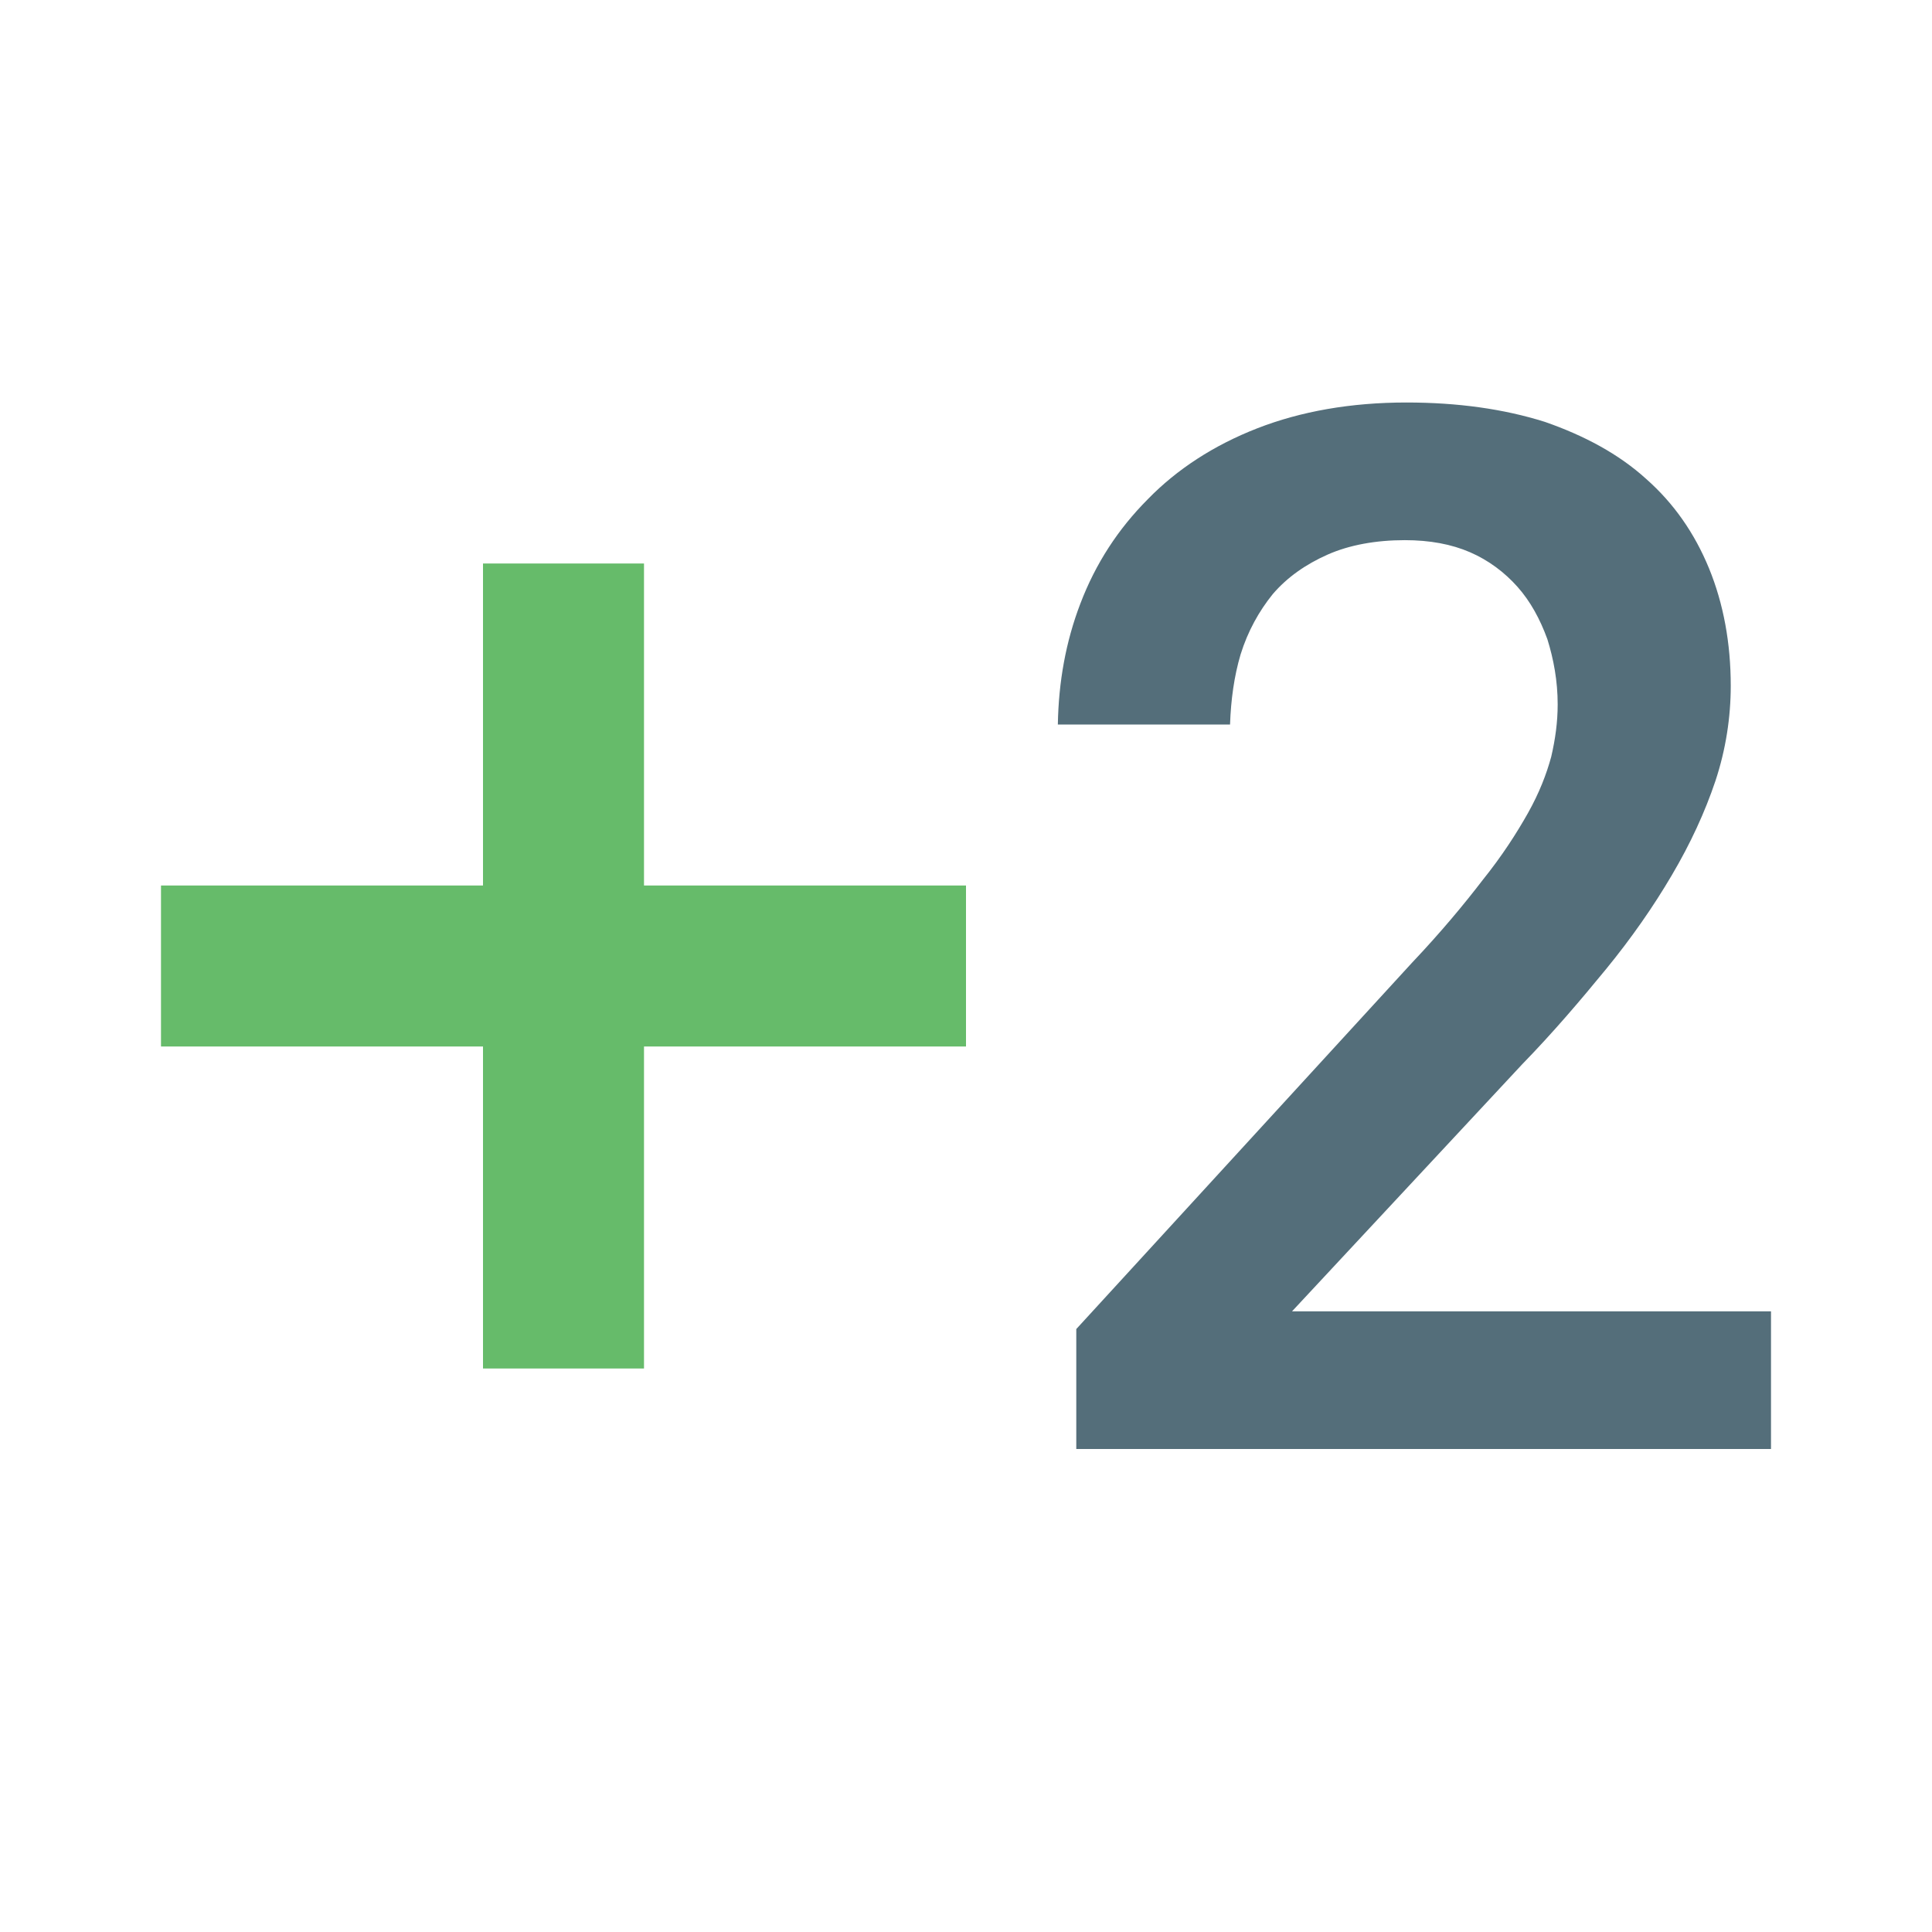
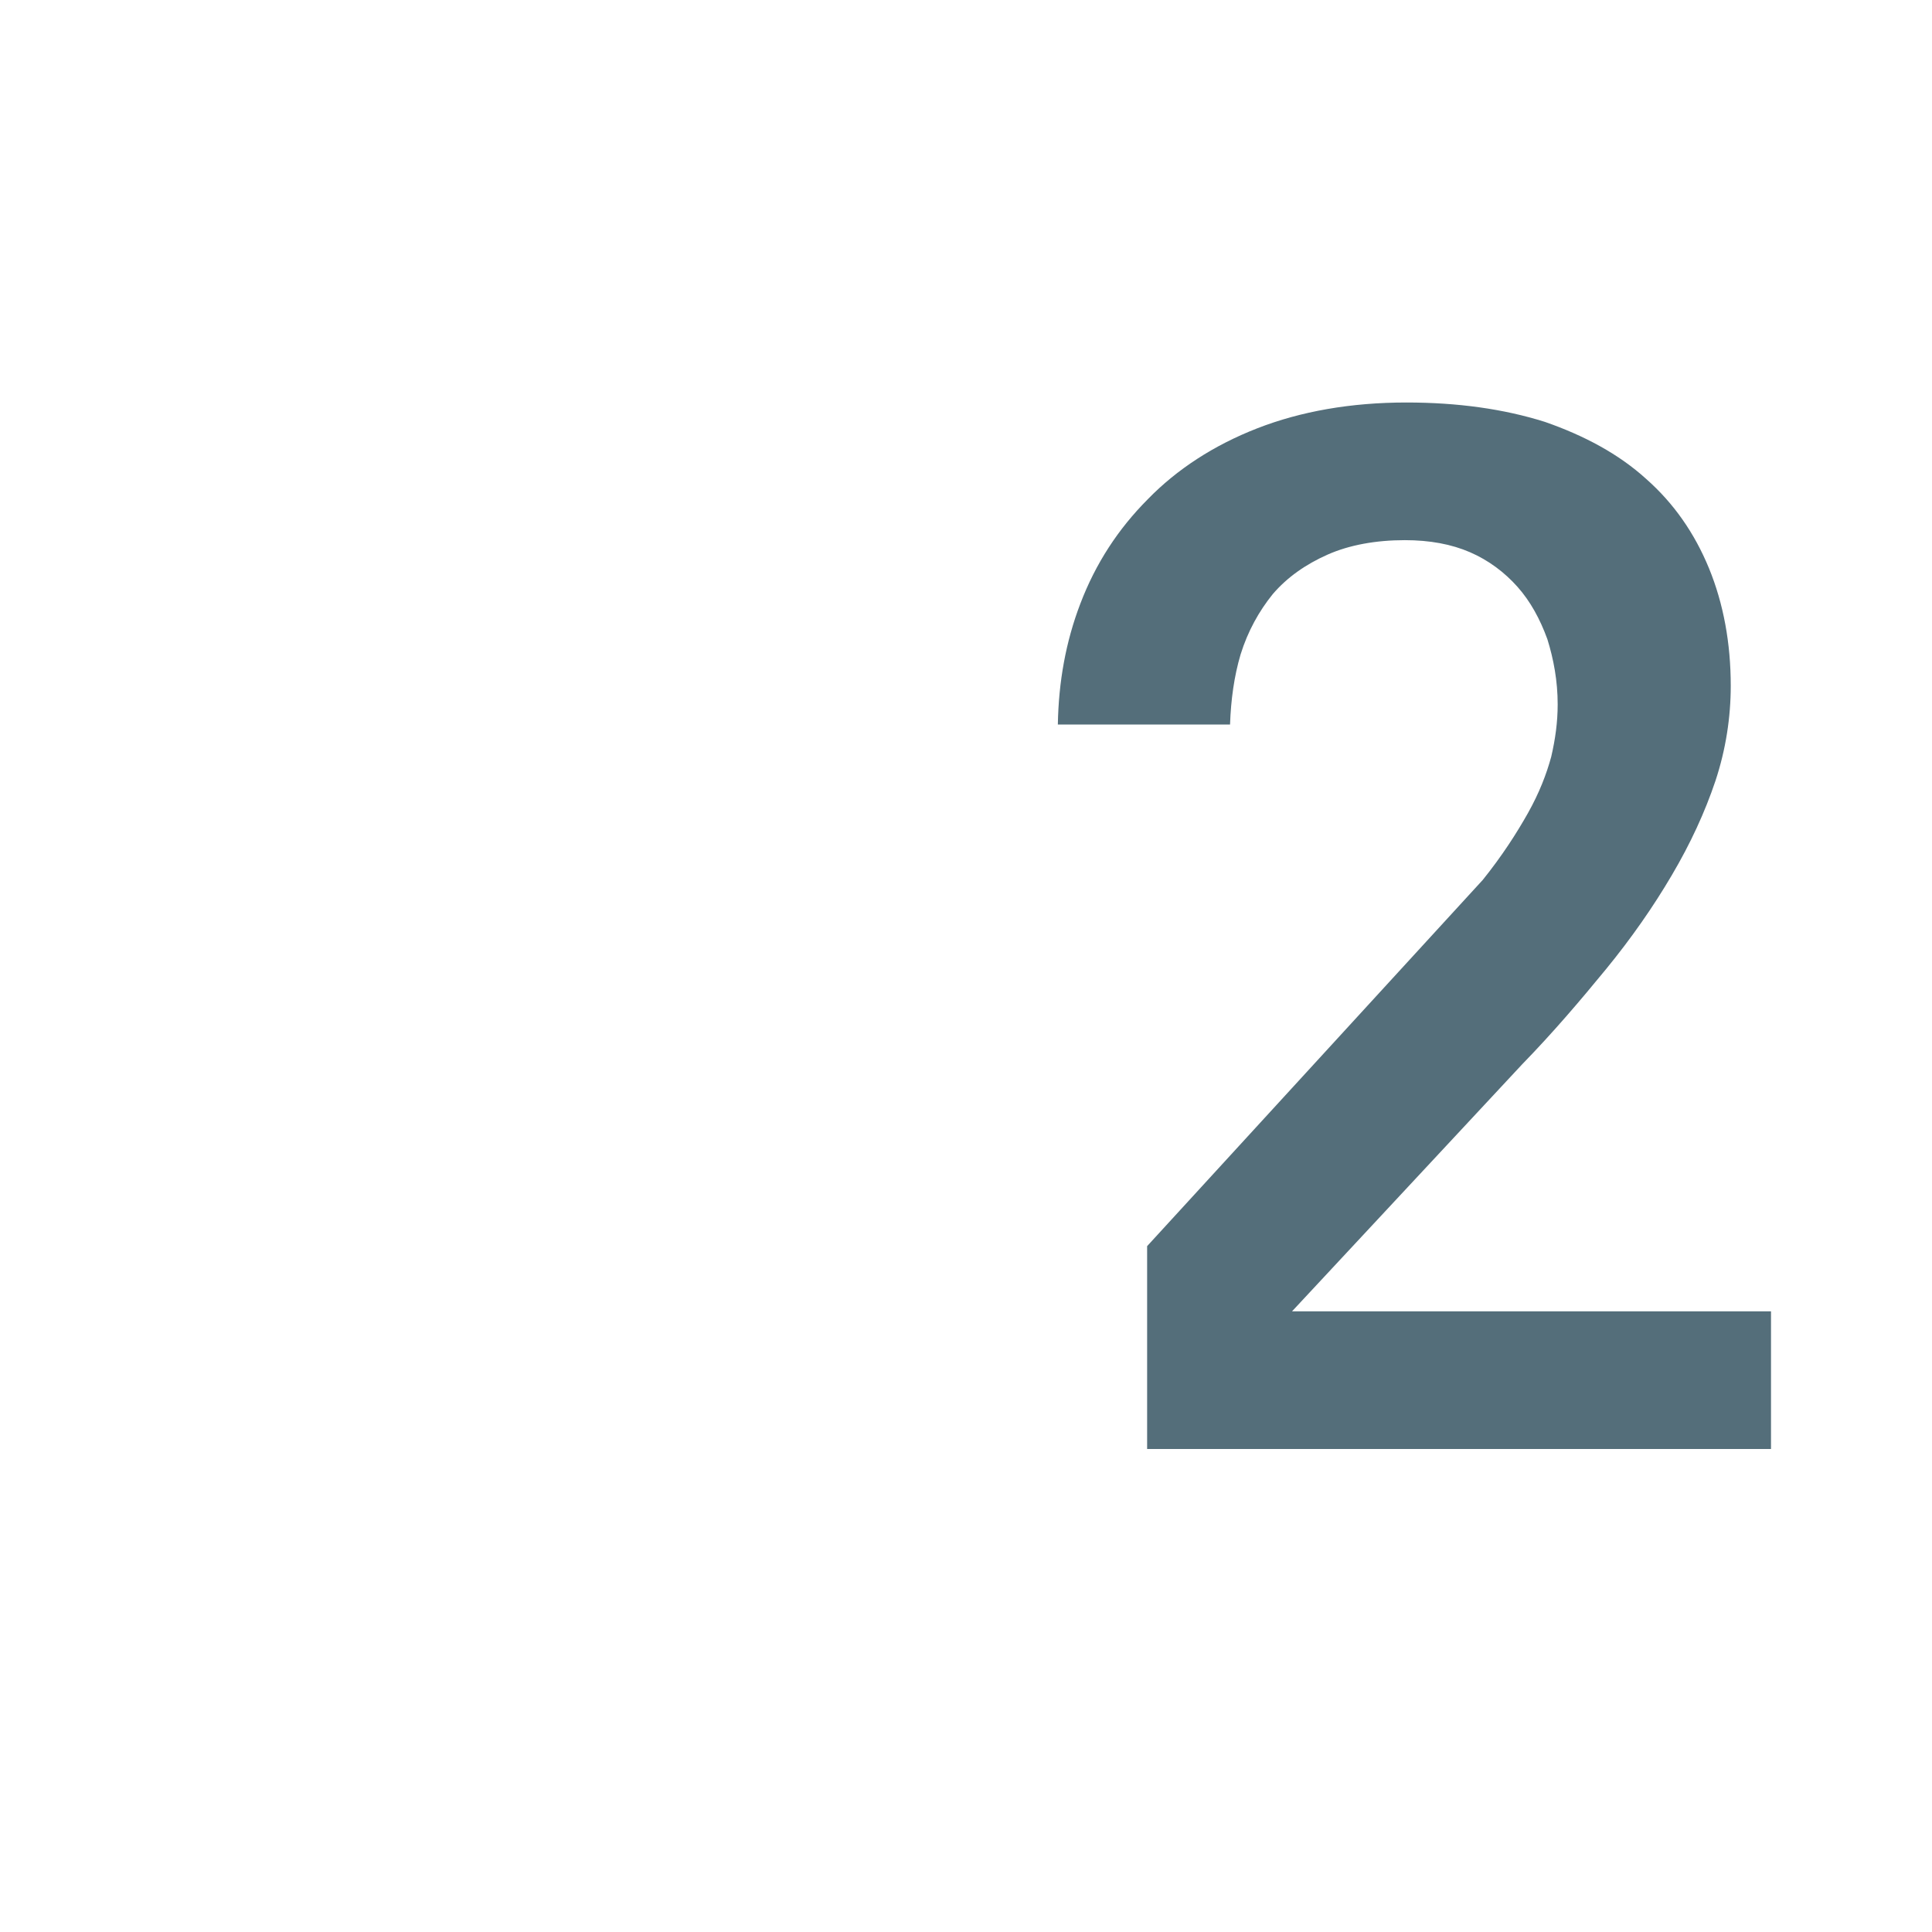
<svg xmlns="http://www.w3.org/2000/svg" version="1.1" id="Capa_1" x="0px" y="0px" width="24px" height="24px" viewBox="0 0 24 24" enable-background="new 0 0 24 24" xml:space="preserve">
  <path fill="none" d="M0,0h24v24H0V0z M0,0h24v24H0V0z" />
-   <path fill="#546E7A" d="M16.05,16.29l2.86-3.07c0.38-0.39,0.72-0.79,1.04-1.18c0.319-0.39,0.59-0.78,0.819-1.17  c0.23-0.39,0.41-0.78,0.541-1.17C21.439,9.31,21.5,8.91,21.5,8.52c0-0.53-0.09-1.02-0.27-1.46c-0.181-0.44-0.44-0.81-0.78-1.11  c-0.341-0.31-0.771-0.54-1.261-0.71C18.68,5.08,18.109,5,17.471,5c-0.691,0-1.311,0.11-1.851,0.32c-0.54,0.21-1,0.51-1.36,0.88  c-0.369,0.37-0.65,0.8-0.84,1.3c-0.18,0.47-0.27,0.97-0.279,1.5h2.139c0.011-0.31,0.051-0.6,0.131-0.87  c0.09-0.29,0.23-0.54,0.4-0.75c0.18-0.21,0.41-0.37,0.68-0.49c0.27-0.12,0.6-0.18,0.96-0.18c0.31,0,0.579,0.05,0.81,0.15  s0.43,0.25,0.59,0.43c0.16,0.18,0.28,0.4,0.371,0.65C19.3,8.19,19.35,8.46,19.35,8.75c0,0.22-0.029,0.43-0.08,0.65  c-0.06,0.22-0.149,0.45-0.289,0.7c-0.141,0.25-0.32,0.53-0.561,0.83c-0.23,0.3-0.52,0.65-0.88,1.03l-4.17,4.55V18H22v-1.71H16.05z" />
-   <polygon fill="#66BB6A" points="8,7 6,7 6,11 2,11 2,13 6,13 6,17 8,17 8,13 12,13 12,11 8,11 " />
+   <path fill="#546E7A" d="M16.05,16.29l2.86-3.07c0.38-0.39,0.72-0.79,1.04-1.18c0.319-0.39,0.59-0.78,0.819-1.17  c0.23-0.39,0.41-0.78,0.541-1.17C21.439,9.31,21.5,8.91,21.5,8.52c0-0.53-0.09-1.02-0.27-1.46c-0.181-0.44-0.44-0.81-0.78-1.11  c-0.341-0.31-0.771-0.54-1.261-0.71C18.68,5.08,18.109,5,17.471,5c-0.691,0-1.311,0.11-1.851,0.32c-0.54,0.21-1,0.51-1.36,0.88  c-0.369,0.37-0.65,0.8-0.84,1.3c-0.18,0.47-0.27,0.97-0.279,1.5h2.139c0.011-0.31,0.051-0.6,0.131-0.87  c0.09-0.29,0.23-0.54,0.4-0.75c0.18-0.21,0.41-0.37,0.68-0.49c0.27-0.12,0.6-0.18,0.96-0.18c0.31,0,0.579,0.05,0.81,0.15  s0.43,0.25,0.59,0.43c0.16,0.18,0.28,0.4,0.371,0.65C19.3,8.19,19.35,8.46,19.35,8.75c0,0.22-0.029,0.43-0.08,0.65  c-0.06,0.22-0.149,0.45-0.289,0.7c-0.141,0.25-0.32,0.53-0.561,0.83l-4.17,4.55V18H22v-1.71H16.05z" />
</svg>